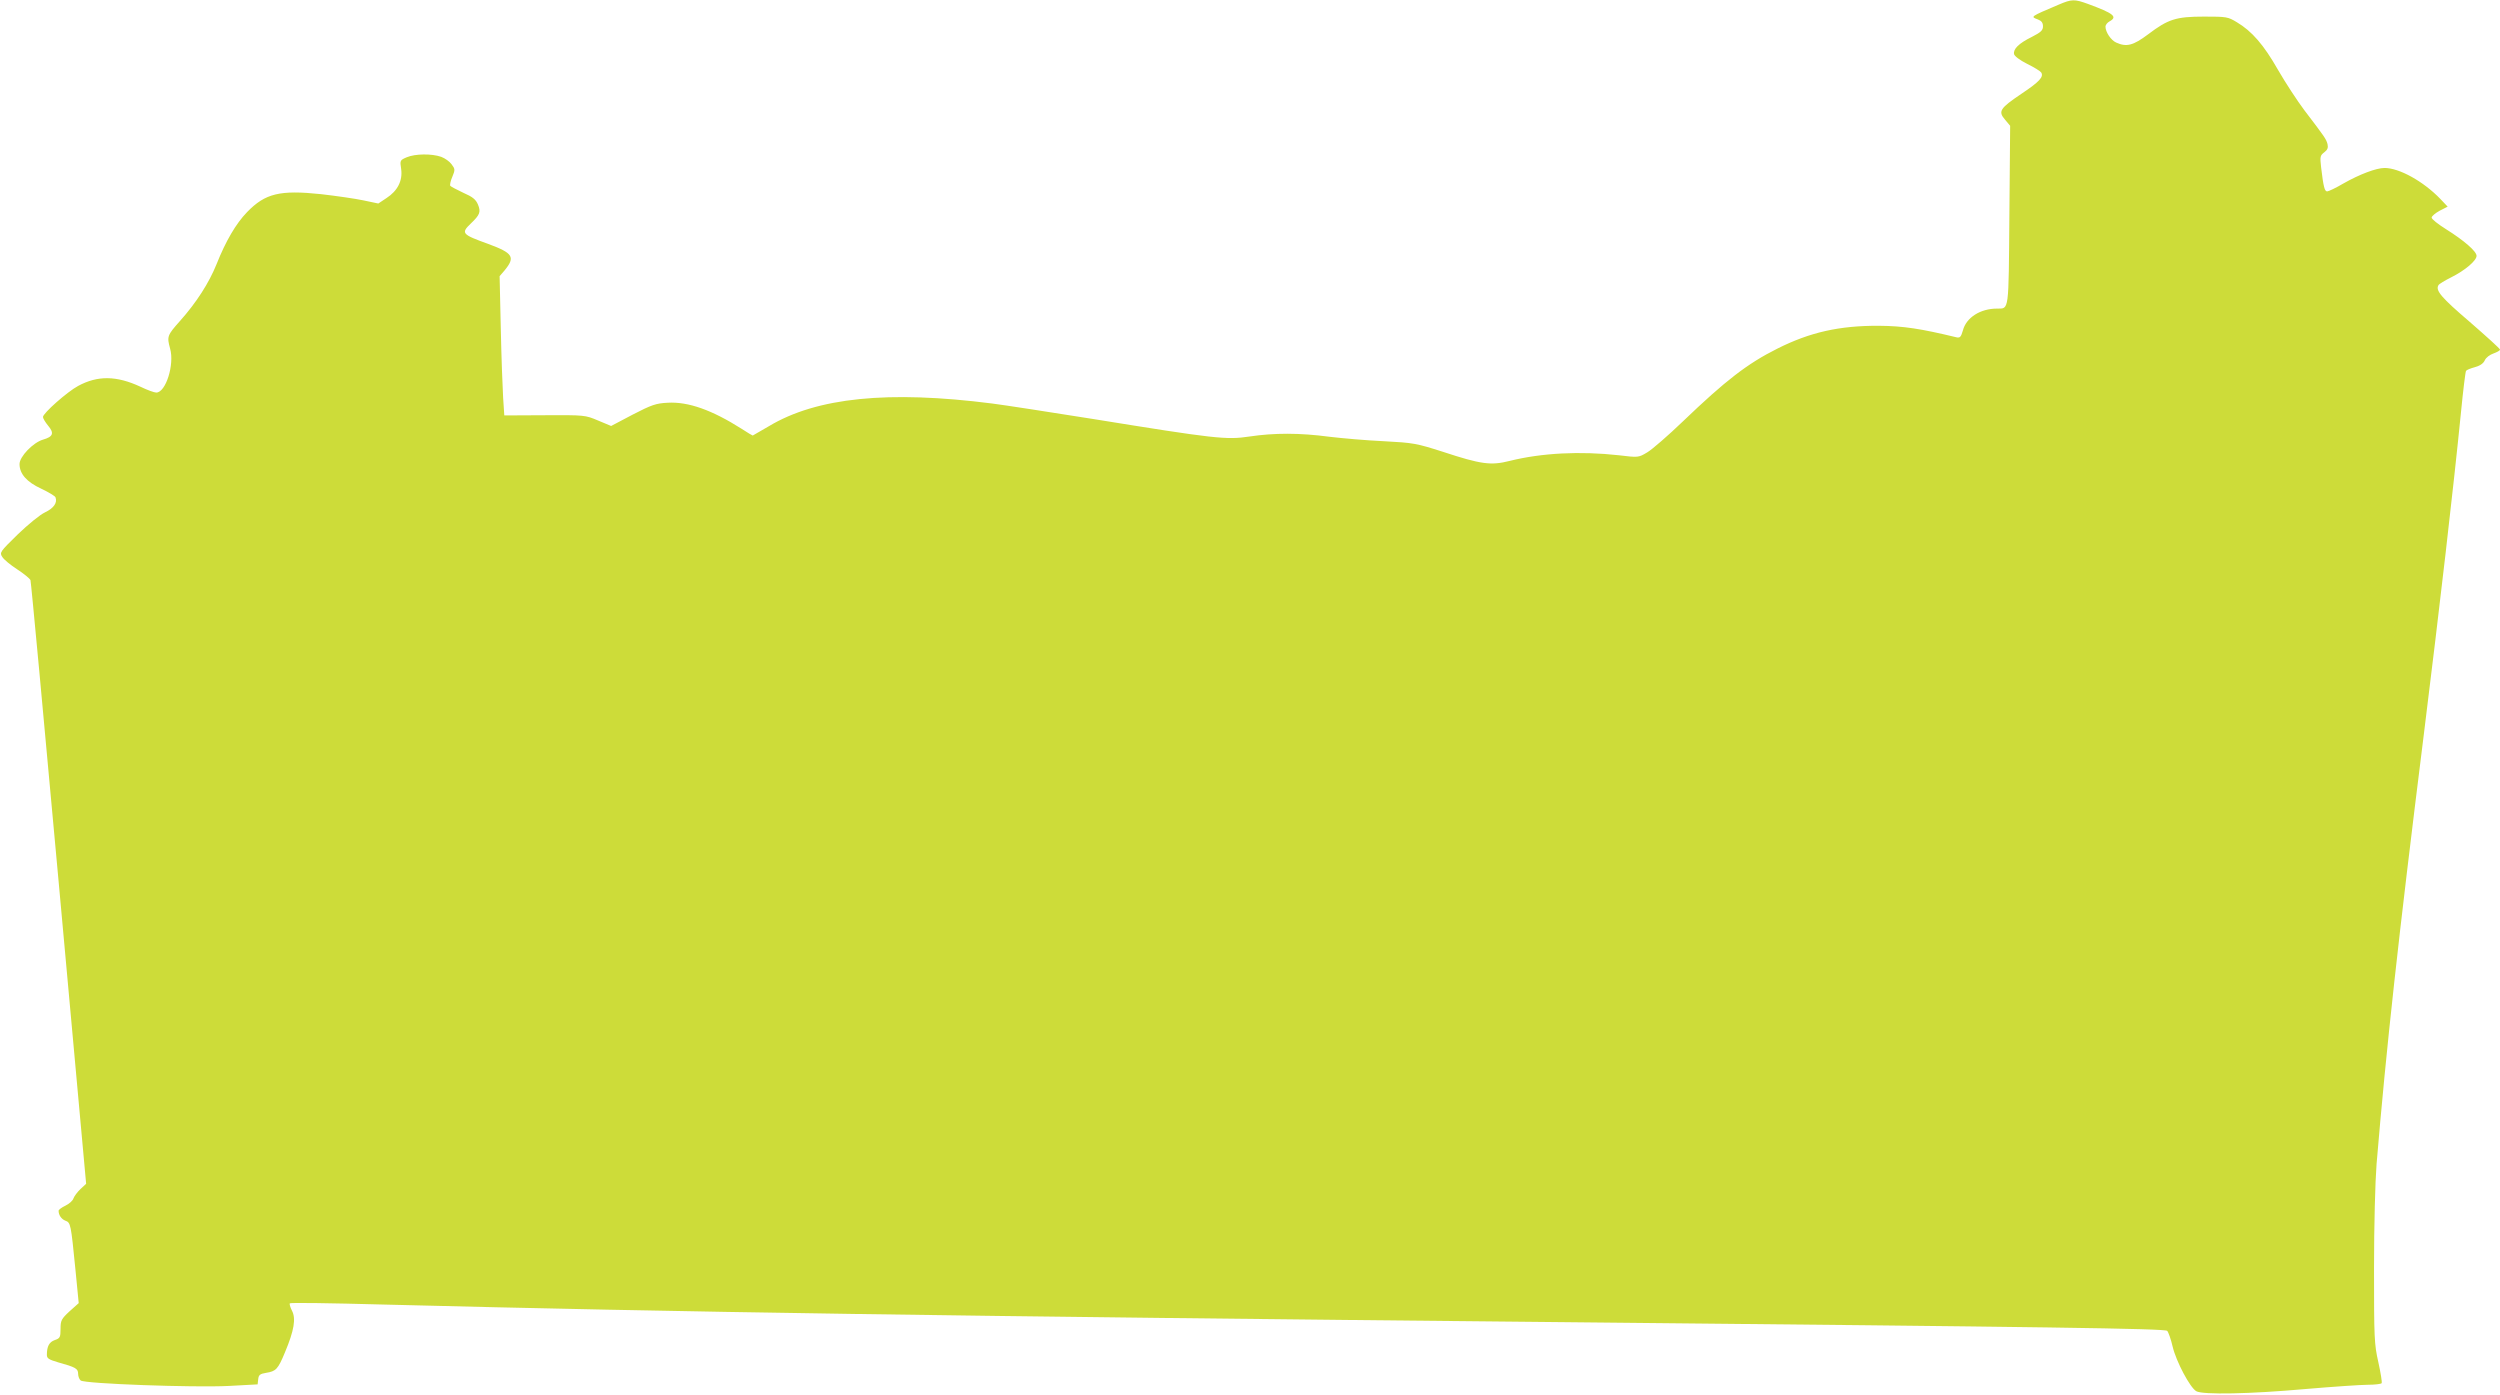
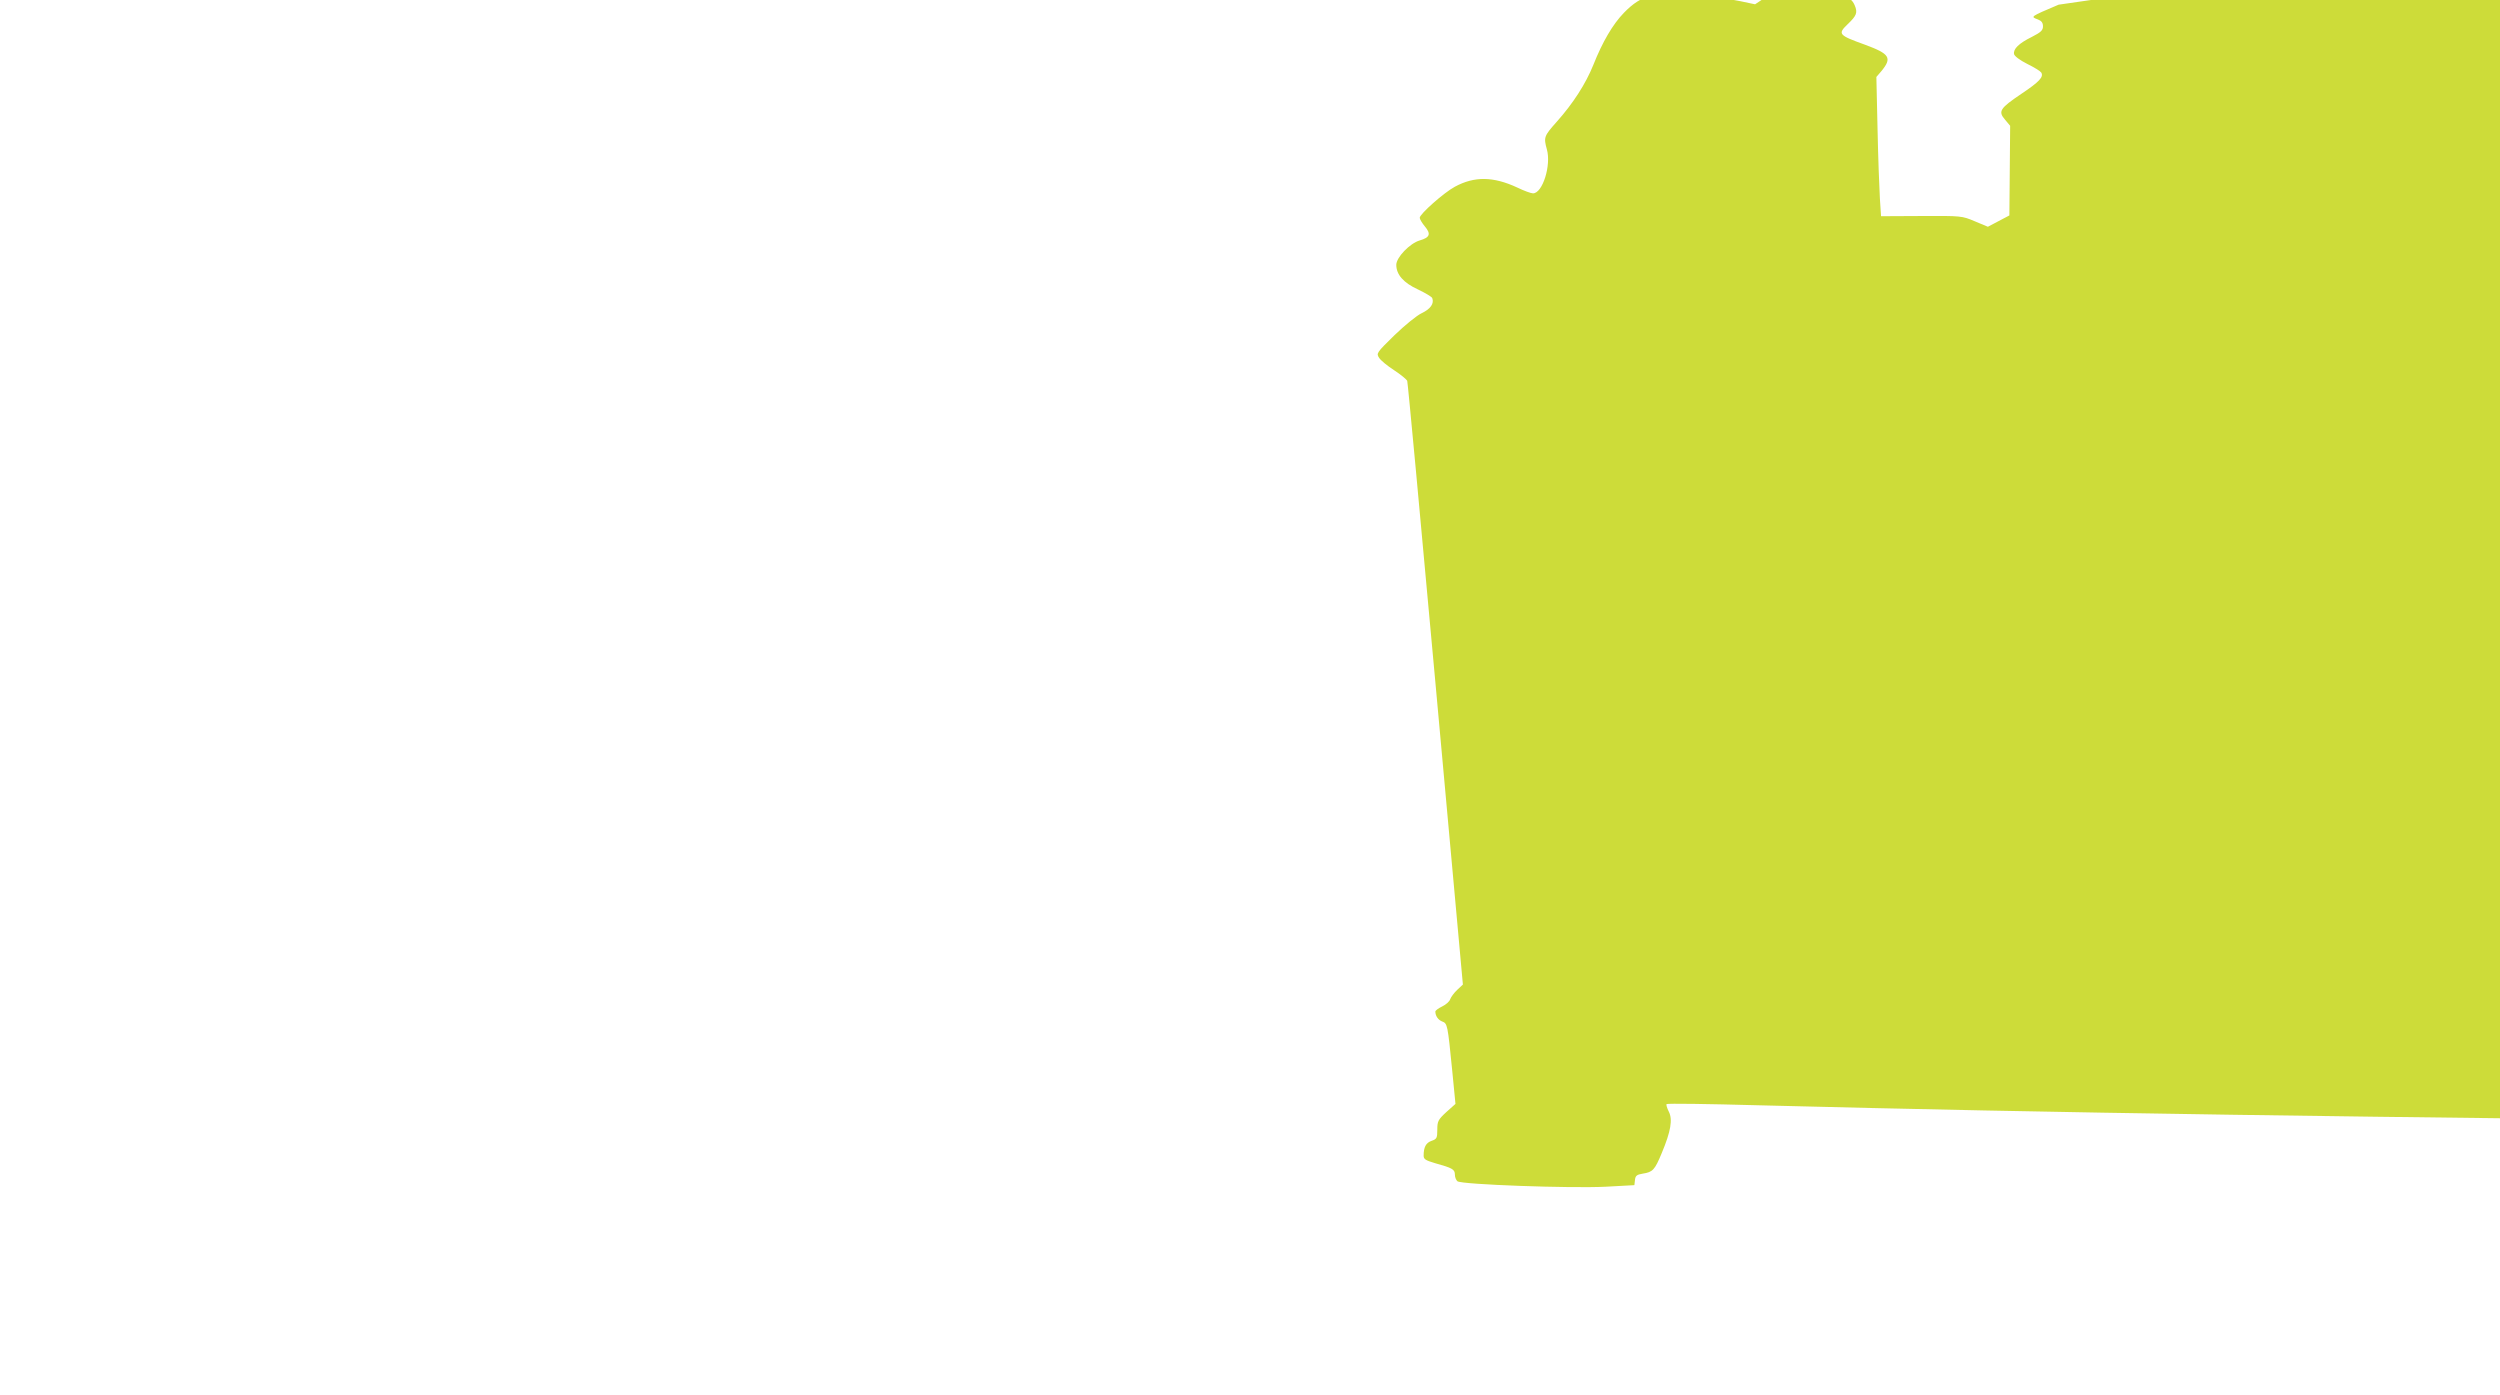
<svg xmlns="http://www.w3.org/2000/svg" version="1.0" width="1280pt" height="714pt" viewBox="0 0 1280 714" preserveAspectRatio="xMidYMid meet">
  <g transform="translate(0,714) scale(0.1,-0.1)" fill="#cddc39" stroke="none">
-     <path d="M10540 7116 c-148 -63 -145 -61 -105 -76 18 -7 25 -17 25 -35 0 -20 -10 -30 -57 -54 -67 -33 -96 -62 -91 -88 2 -10 29 -31 67 -50 35 -17 67 -37 72 -44 14 -23 -10 -48 -101 -109 -111 -75 -121 -90 -84 -133 l26 -31 -4 -459 c-4 -501 -1 -476 -63 -477 -86 0 -158 -46 -175 -112 -10 -34 -15 -39 -33 -35 -182 44 -271 58 -397 59 -202 1 -353 -33 -520 -117 -154 -77 -266 -164 -483 -372 -76 -73 -159 -145 -183 -159 -45 -27 -46 -27 -145 -15 -198 22 -396 12 -560 -29 -95 -24 -145 -18 -342 47 -135 43 -150 46 -302 54 -88 4 -214 15 -280 23 -150 20 -282 20 -408 1 -118 -18 -178 -11 -802 90 -220 35 -452 71 -515 79 -532 68 -898 31 -1143 -116 -44 -26 -82 -48 -83 -48 -2 0 -27 15 -56 34 -153 97 -274 140 -379 134 -61 -3 -83 -11 -180 -61 l-110 -58 -67 28 c-66 28 -69 28 -274 27 l-206 -1 -6 91 c-3 50 -9 210 -12 356 l-6 266 25 29 c57 69 44 89 -83 136 -136 49 -141 55 -89 105 46 44 52 59 36 97 -11 26 -27 39 -75 60 -34 16 -64 32 -67 36 -2 5 2 26 11 46 15 36 14 40 -4 64 -10 14 -34 31 -53 38 -48 17 -133 16 -176 -2 -35 -15 -36 -16 -29 -61 8 -59 -18 -111 -75 -148 l-42 -28 -76 16 c-42 9 -140 23 -218 32 -210 22 -285 4 -378 -92 -57 -59 -109 -148 -156 -266 -39 -97 -104 -198 -188 -292 -65 -73 -67 -79 -50 -141 23 -81 -22 -225 -71 -225 -10 0 -46 13 -81 30 -123 57 -219 58 -319 4 -56 -30 -180 -140 -180 -159 0 -7 12 -27 26 -44 33 -39 26 -57 -26 -72 -51 -15 -120 -87 -120 -125 0 -50 37 -92 111 -126 38 -18 71 -38 73 -44 11 -28 -9 -56 -53 -77 -26 -12 -87 -62 -140 -113 -92 -90 -94 -93 -79 -116 8 -13 42 -41 76 -63 34 -22 64 -47 68 -55 3 -8 68 -707 145 -1553 l140 -1538 -29 -27 c-16 -15 -32 -37 -36 -48 -3 -11 -22 -28 -41 -37 -19 -9 -35 -21 -35 -26 0 -22 14 -43 35 -51 27 -10 28 -17 51 -248 l17 -174 -47 -42 c-42 -39 -46 -47 -46 -90 0 -43 -3 -48 -29 -57 -29 -10 -41 -32 -41 -76 0 -18 10 -24 57 -38 90 -25 103 -32 103 -59 0 -13 6 -28 13 -34 20 -17 581 -37 759 -28 l147 8 3 26 c2 22 9 28 40 33 51 8 61 18 97 105 47 112 57 173 36 213 -9 18 -14 35 -11 38 3 4 214 1 468 -6 1573 -40 2852 -59 6108 -91 2435 -24 3025 -32 3036 -44 6 -6 19 -42 28 -81 18 -76 89 -210 121 -228 33 -19 278 -14 557 11 141 12 286 22 322 22 35 0 67 4 70 8 3 5 -5 53 -17 108 -21 93 -22 124 -22 479 0 223 6 444 13 535 50 596 111 1152 242 2200 83 668 152 1265 190 1647 11 113 23 210 26 214 3 5 23 13 45 19 26 7 44 19 51 35 6 14 26 29 44 35 19 7 34 15 34 20 0 5 -70 68 -155 142 -145 124 -177 161 -160 188 3 6 33 24 65 40 72 36 130 86 130 110 0 23 -63 78 -157 137 -40 25 -73 51 -73 59 0 7 19 23 41 35 l41 21 -38 40 c-87 90 -210 158 -285 158 -43 0 -129 -33 -210 -79 -39 -23 -77 -41 -84 -41 -13 0 -19 23 -31 124 -6 54 -5 60 16 76 17 13 21 23 17 42 -7 26 -13 35 -119 174 -36 48 -97 141 -135 207 -73 128 -133 197 -210 243 -46 28 -53 29 -168 29 -144 0 -184 -13 -287 -91 -76 -57 -110 -66 -163 -42 -27 12 -55 54 -55 82 0 8 9 20 20 26 44 24 23 41 -110 90 -69 25 -82 25 -150 -4z" />
+     <path d="M10540 7116 c-148 -63 -145 -61 -105 -76 18 -7 25 -17 25 -35 0 -20 -10 -30 -57 -54 -67 -33 -96 -62 -91 -88 2 -10 29 -31 67 -50 35 -17 67 -37 72 -44 14 -23 -10 -48 -101 -109 -111 -75 -121 -90 -84 -133 l26 -31 -4 -459 l-110 -58 -67 28 c-66 28 -69 28 -274 27 l-206 -1 -6 91 c-3 50 -9 210 -12 356 l-6 266 25 29 c57 69 44 89 -83 136 -136 49 -141 55 -89 105 46 44 52 59 36 97 -11 26 -27 39 -75 60 -34 16 -64 32 -67 36 -2 5 2 26 11 46 15 36 14 40 -4 64 -10 14 -34 31 -53 38 -48 17 -133 16 -176 -2 -35 -15 -36 -16 -29 -61 8 -59 -18 -111 -75 -148 l-42 -28 -76 16 c-42 9 -140 23 -218 32 -210 22 -285 4 -378 -92 -57 -59 -109 -148 -156 -266 -39 -97 -104 -198 -188 -292 -65 -73 -67 -79 -50 -141 23 -81 -22 -225 -71 -225 -10 0 -46 13 -81 30 -123 57 -219 58 -319 4 -56 -30 -180 -140 -180 -159 0 -7 12 -27 26 -44 33 -39 26 -57 -26 -72 -51 -15 -120 -87 -120 -125 0 -50 37 -92 111 -126 38 -18 71 -38 73 -44 11 -28 -9 -56 -53 -77 -26 -12 -87 -62 -140 -113 -92 -90 -94 -93 -79 -116 8 -13 42 -41 76 -63 34 -22 64 -47 68 -55 3 -8 68 -707 145 -1553 l140 -1538 -29 -27 c-16 -15 -32 -37 -36 -48 -3 -11 -22 -28 -41 -37 -19 -9 -35 -21 -35 -26 0 -22 14 -43 35 -51 27 -10 28 -17 51 -248 l17 -174 -47 -42 c-42 -39 -46 -47 -46 -90 0 -43 -3 -48 -29 -57 -29 -10 -41 -32 -41 -76 0 -18 10 -24 57 -38 90 -25 103 -32 103 -59 0 -13 6 -28 13 -34 20 -17 581 -37 759 -28 l147 8 3 26 c2 22 9 28 40 33 51 8 61 18 97 105 47 112 57 173 36 213 -9 18 -14 35 -11 38 3 4 214 1 468 -6 1573 -40 2852 -59 6108 -91 2435 -24 3025 -32 3036 -44 6 -6 19 -42 28 -81 18 -76 89 -210 121 -228 33 -19 278 -14 557 11 141 12 286 22 322 22 35 0 67 4 70 8 3 5 -5 53 -17 108 -21 93 -22 124 -22 479 0 223 6 444 13 535 50 596 111 1152 242 2200 83 668 152 1265 190 1647 11 113 23 210 26 214 3 5 23 13 45 19 26 7 44 19 51 35 6 14 26 29 44 35 19 7 34 15 34 20 0 5 -70 68 -155 142 -145 124 -177 161 -160 188 3 6 33 24 65 40 72 36 130 86 130 110 0 23 -63 78 -157 137 -40 25 -73 51 -73 59 0 7 19 23 41 35 l41 21 -38 40 c-87 90 -210 158 -285 158 -43 0 -129 -33 -210 -79 -39 -23 -77 -41 -84 -41 -13 0 -19 23 -31 124 -6 54 -5 60 16 76 17 13 21 23 17 42 -7 26 -13 35 -119 174 -36 48 -97 141 -135 207 -73 128 -133 197 -210 243 -46 28 -53 29 -168 29 -144 0 -184 -13 -287 -91 -76 -57 -110 -66 -163 -42 -27 12 -55 54 -55 82 0 8 9 20 20 26 44 24 23 41 -110 90 -69 25 -82 25 -150 -4z" />
  </g>
</svg>